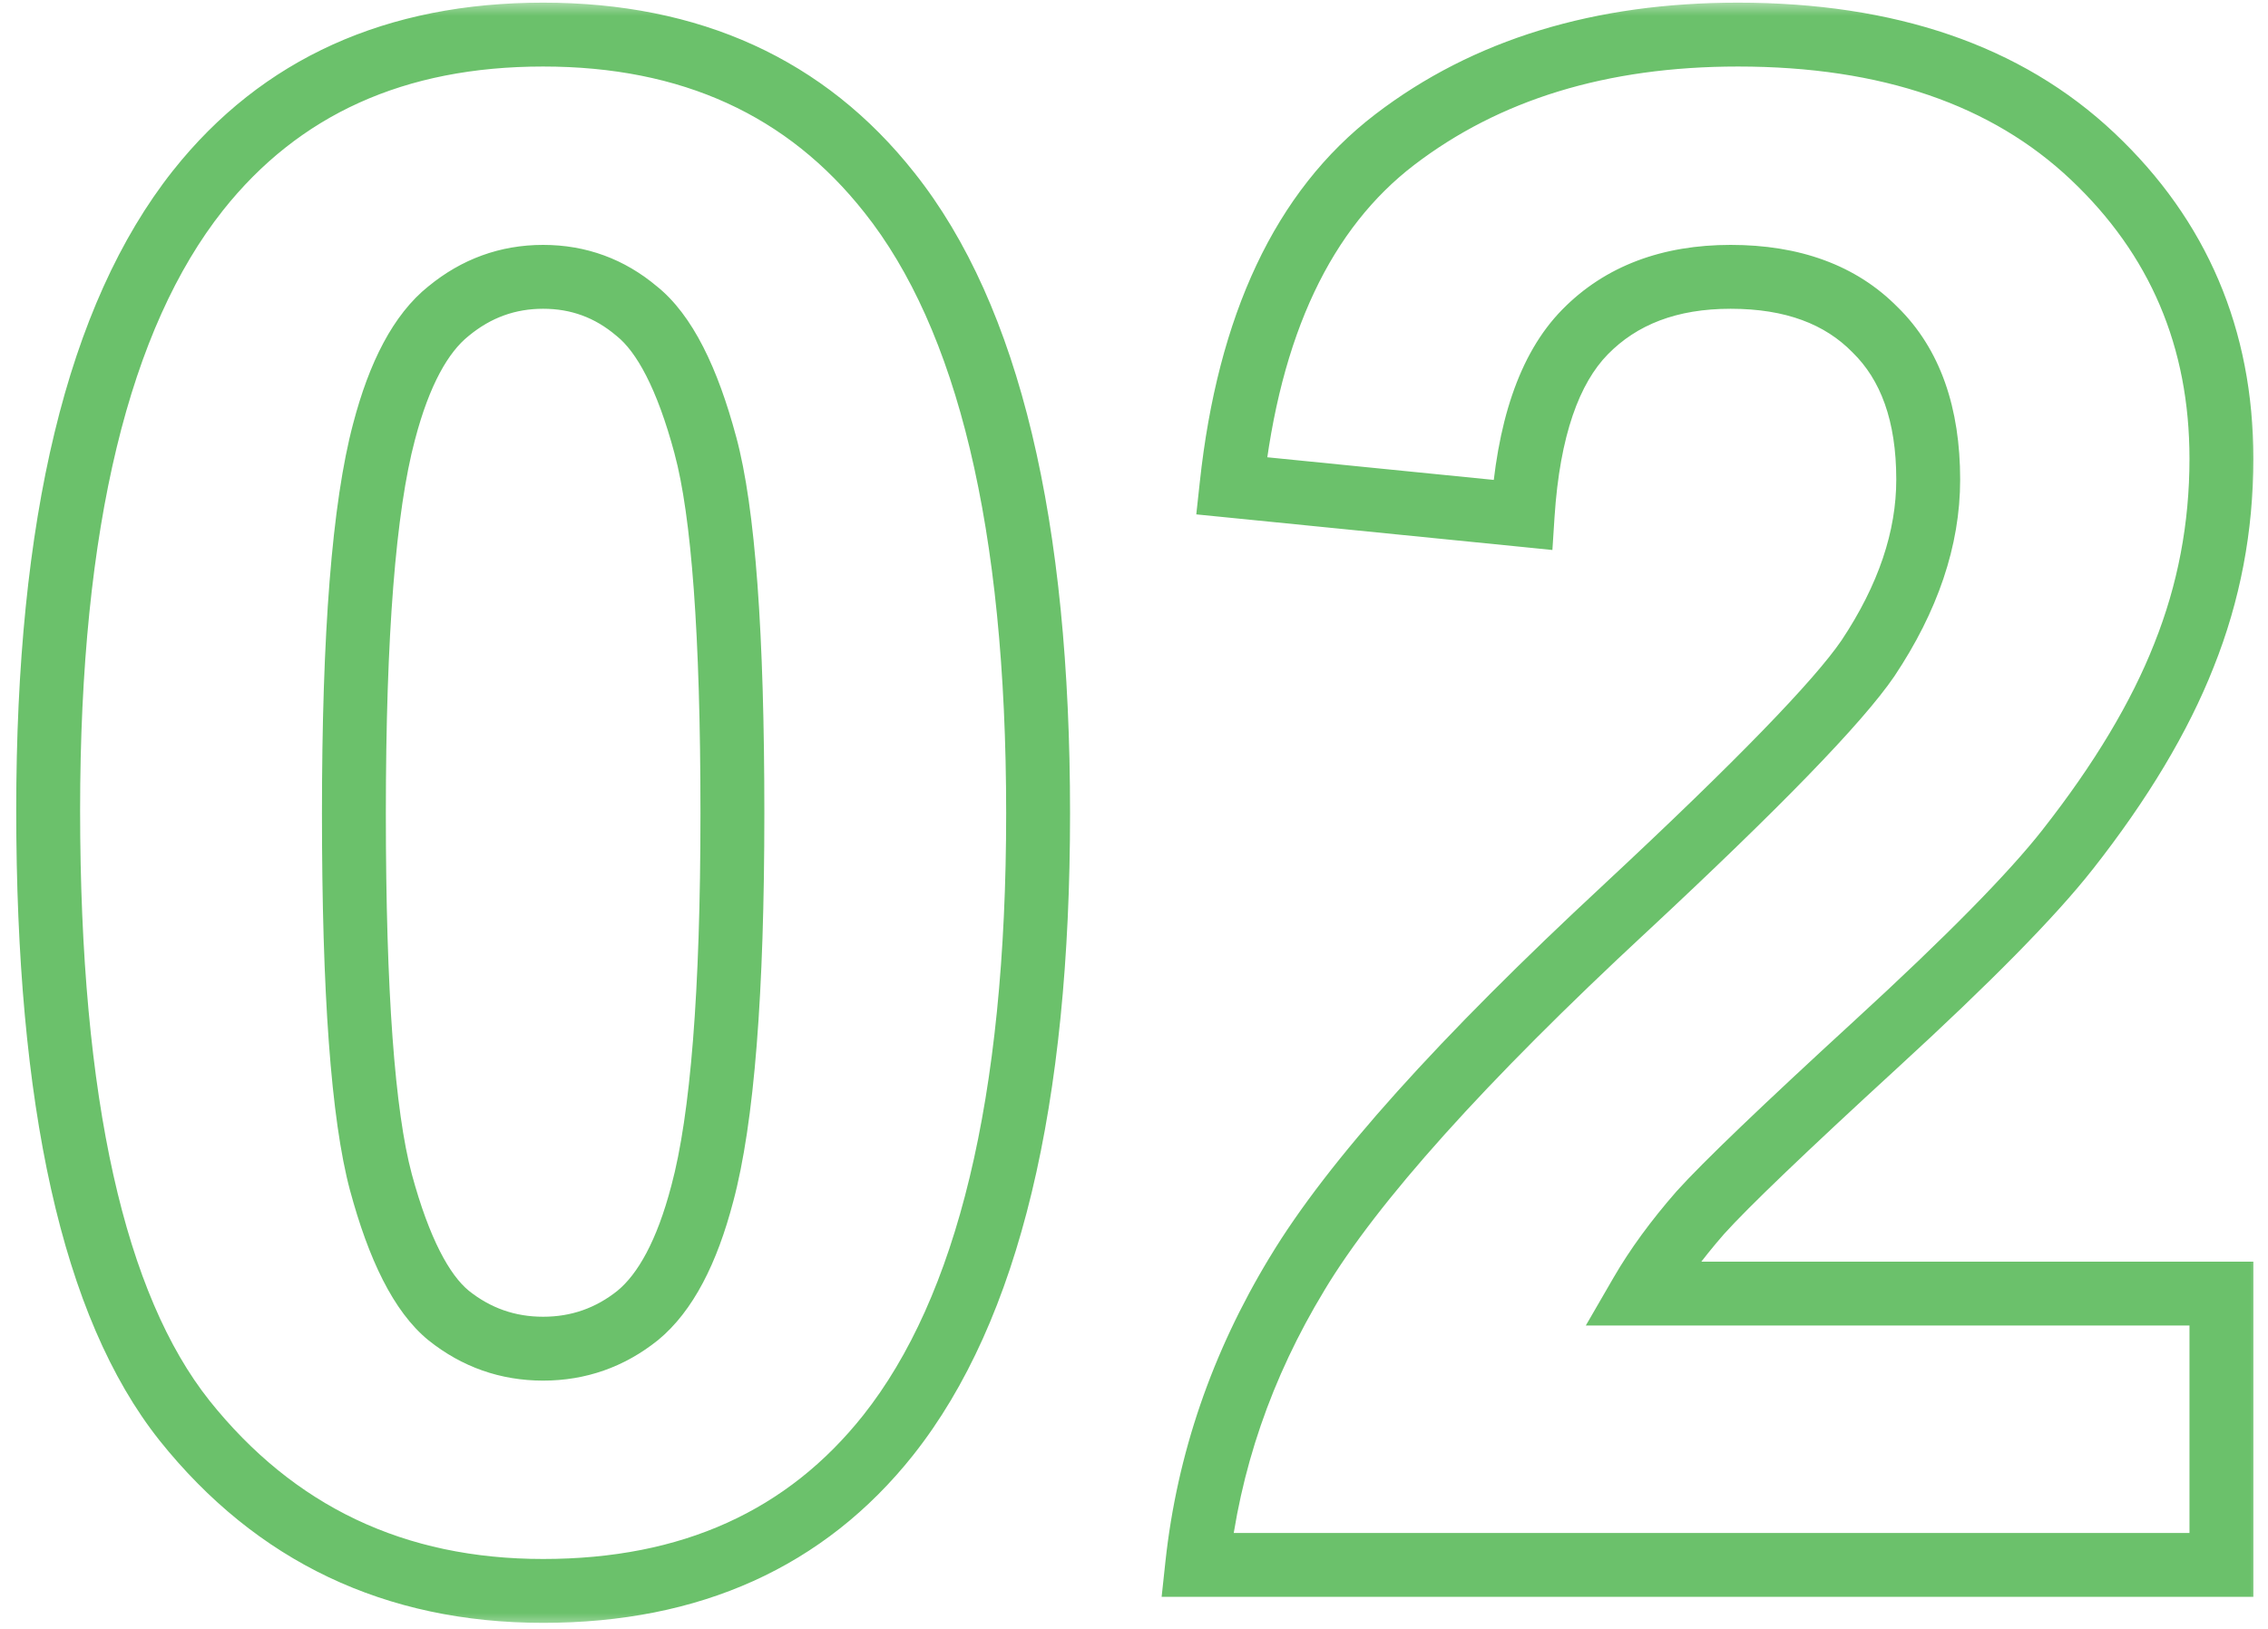
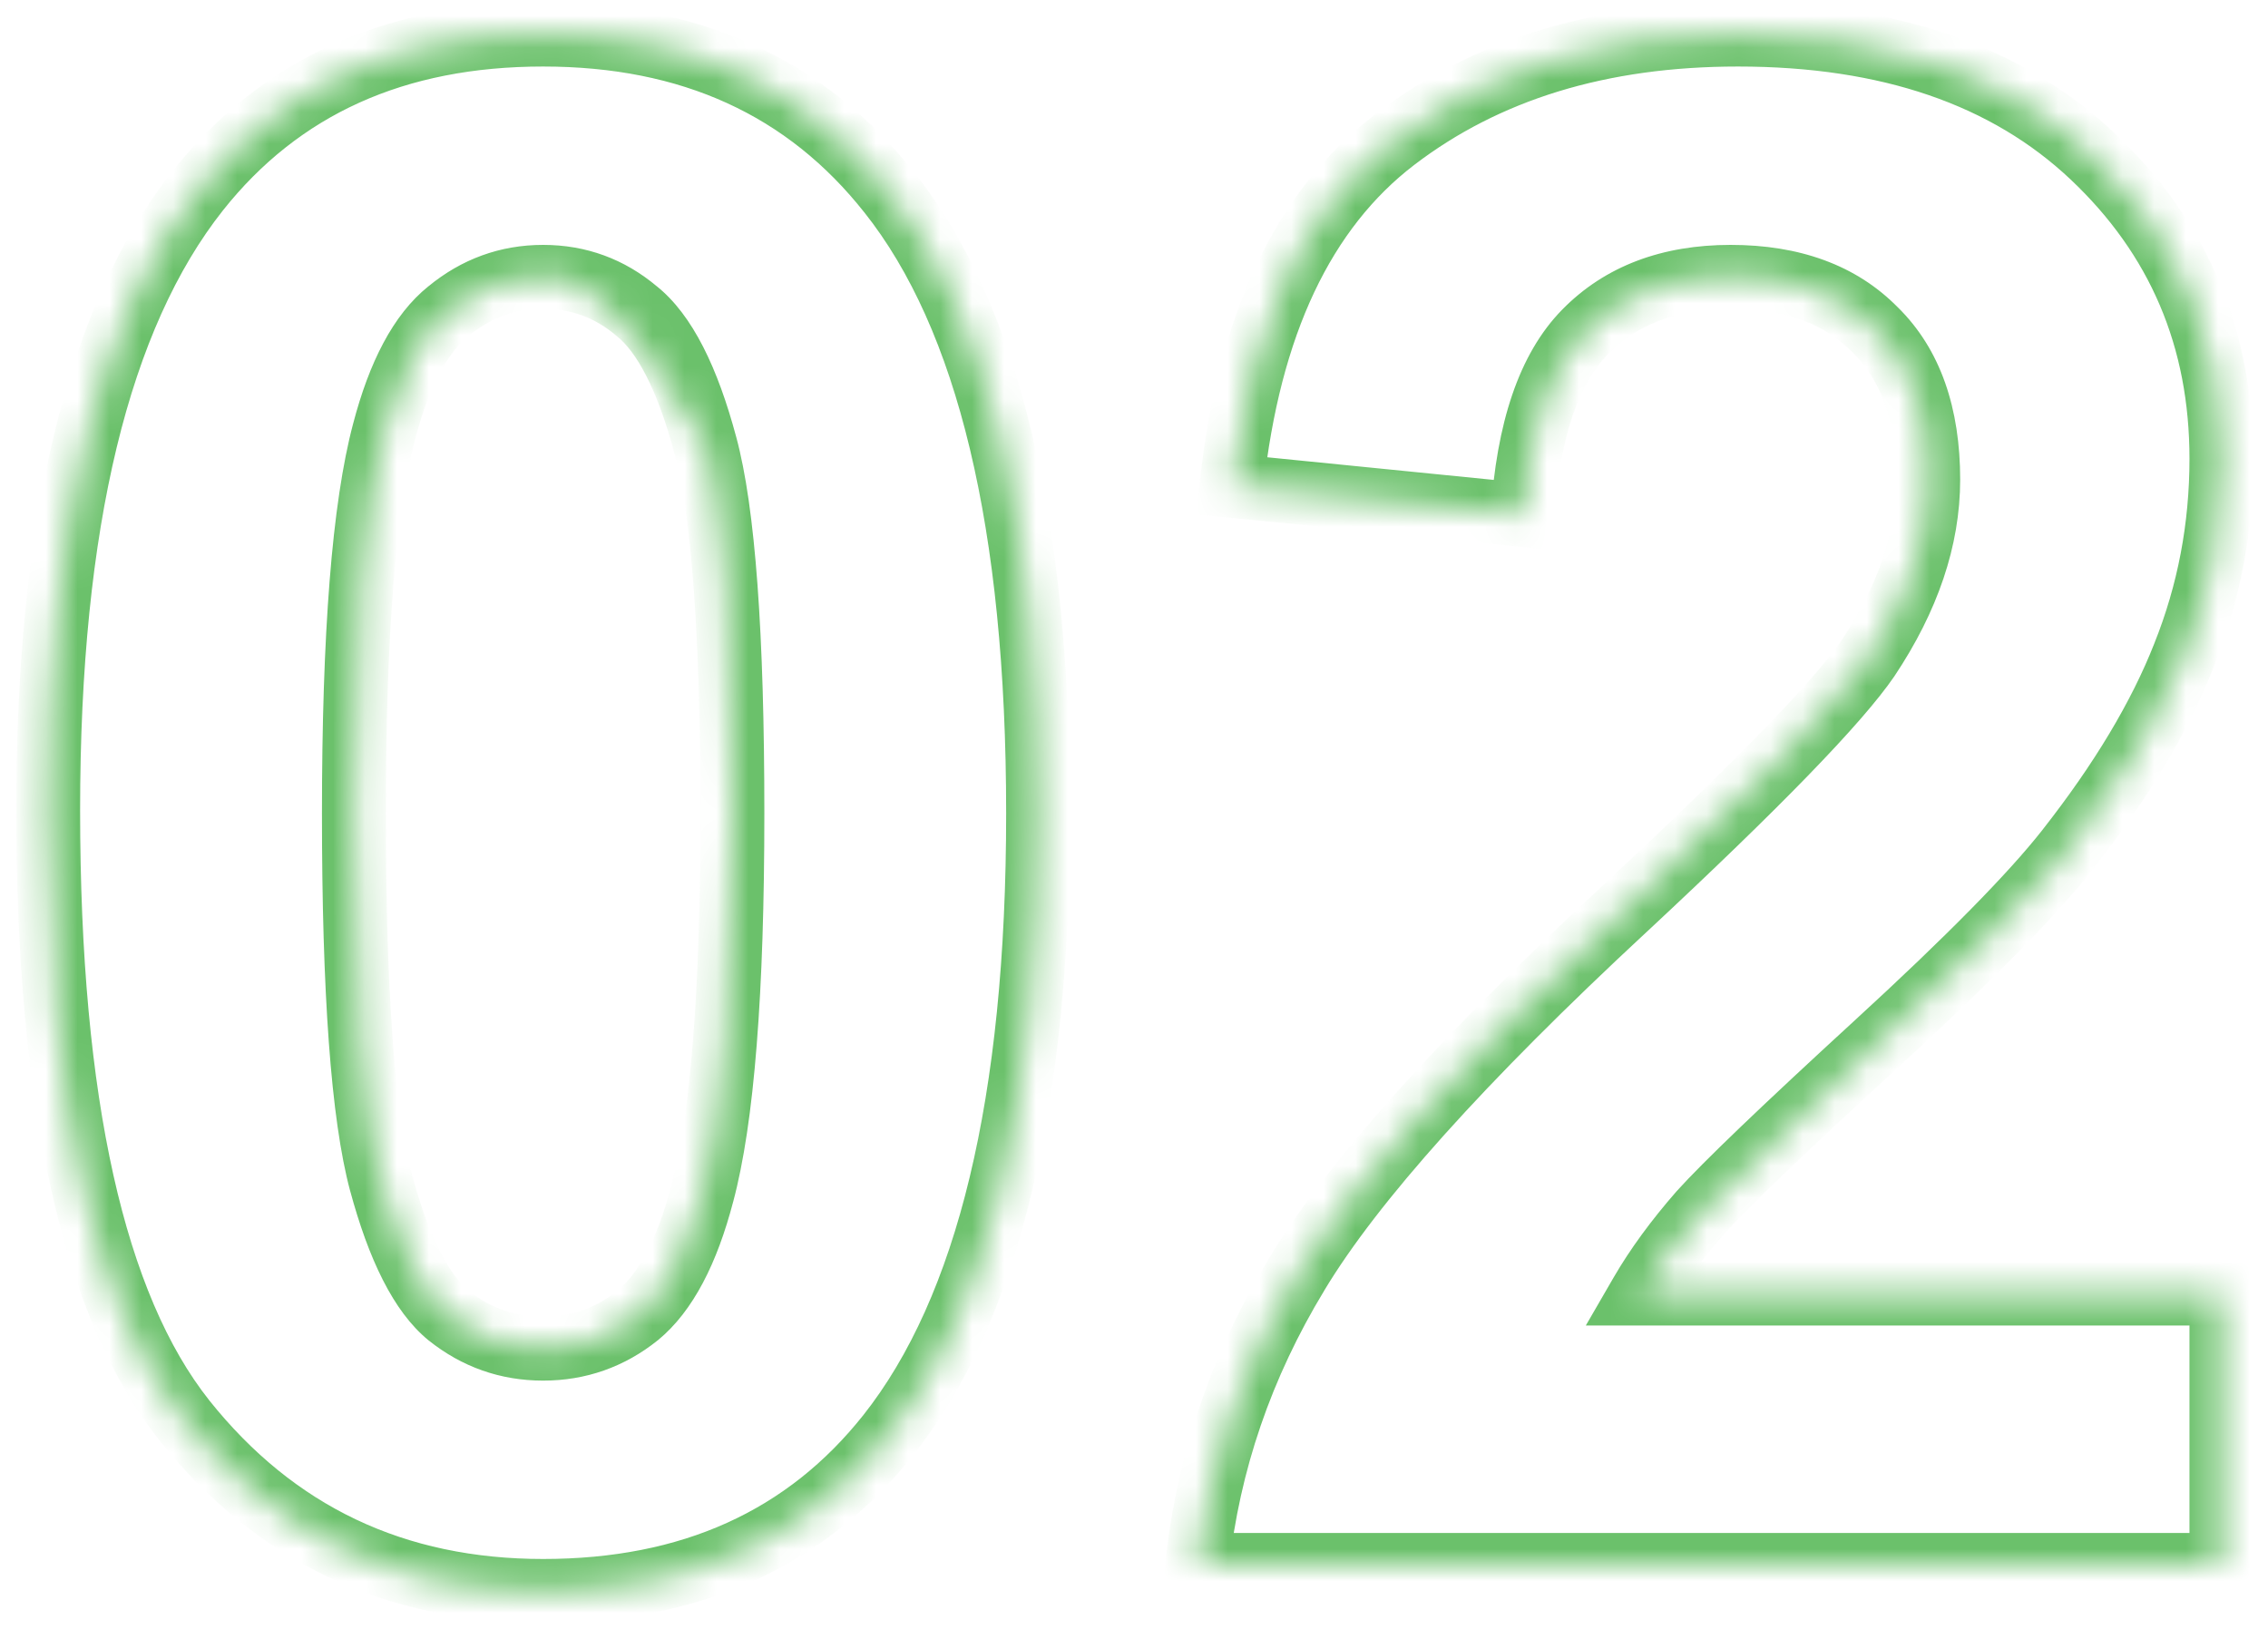
<svg xmlns="http://www.w3.org/2000/svg" width="71" height="51" viewBox="0 0 71 51" fill="none">
  <mask id="path-1-outside-1_2104_835" maskUnits="userSpaceOnUse" x="-0.072" y="0" width="71" height="51" fill="black">
-     <rect fill="white" x="-0.072" width="71" height="51" />
-     <path d="M17.003 1.083C21.626 1.083 25.239 2.733 27.843 6.031C30.946 9.938 32.498 16.415 32.498 25.465C32.498 34.493 30.936 40.981 27.811 44.931C25.228 48.186 21.626 49.814 17.003 49.814C12.359 49.814 8.616 48.034 5.773 44.475C2.93 40.895 1.508 34.525 1.508 25.367C1.508 16.383 3.071 9.916 6.196 5.966C8.778 2.711 12.381 1.083 17.003 1.083ZM17.003 8.668C15.896 8.668 14.909 9.026 14.041 9.742C13.173 10.437 12.5 11.695 12.023 13.518C11.393 15.884 11.079 19.866 11.079 25.465C11.079 31.064 11.361 34.916 11.925 37.021C12.489 39.104 13.195 40.493 14.041 41.188C14.909 41.882 15.896 42.229 17.003 42.229C18.11 42.229 19.097 41.882 19.965 41.188C20.834 40.471 21.506 39.202 21.984 37.379C22.613 35.035 22.928 31.064 22.928 25.465C22.928 19.866 22.646 16.025 22.081 13.941C21.517 11.836 20.801 10.437 19.933 9.742C19.087 9.026 18.11 8.668 17.003 8.668ZM69.542 40.504V49H37.478C37.826 45.788 38.867 42.75 40.603 39.885C42.34 36.999 45.768 33.18 50.89 28.427C55.013 24.586 57.541 21.982 58.475 20.615C59.733 18.727 60.363 16.86 60.363 15.016C60.363 12.976 59.809 11.413 58.703 10.328C57.617 9.221 56.109 8.668 54.178 8.668C52.268 8.668 50.749 9.243 49.62 10.393C48.492 11.543 47.841 13.453 47.667 16.122L38.553 15.211C39.095 10.176 40.799 6.563 43.663 4.371C46.528 2.179 50.109 1.083 54.406 1.083C59.115 1.083 62.815 2.353 65.506 4.892C68.197 7.431 69.542 10.588 69.542 14.365C69.542 16.513 69.152 18.564 68.37 20.517C67.611 22.448 66.396 24.477 64.725 26.604C63.618 28.015 61.621 30.044 58.735 32.691C55.849 35.339 54.015 37.097 53.234 37.965C52.474 38.833 51.856 39.679 51.378 40.504H69.542Z" />
+     <path d="M17.003 1.083C21.626 1.083 25.239 2.733 27.843 6.031C30.946 9.938 32.498 16.415 32.498 25.465C32.498 34.493 30.936 40.981 27.811 44.931C25.228 48.186 21.626 49.814 17.003 49.814C12.359 49.814 8.616 48.034 5.773 44.475C2.93 40.895 1.508 34.525 1.508 25.367C1.508 16.383 3.071 9.916 6.196 5.966C8.778 2.711 12.381 1.083 17.003 1.083ZM17.003 8.668C15.896 8.668 14.909 9.026 14.041 9.742C13.173 10.437 12.5 11.695 12.023 13.518C11.393 15.884 11.079 19.866 11.079 25.465C11.079 31.064 11.361 34.916 11.925 37.021C12.489 39.104 13.195 40.493 14.041 41.188C14.909 41.882 15.896 42.229 17.003 42.229C18.11 42.229 19.097 41.882 19.965 41.188C20.834 40.471 21.506 39.202 21.984 37.379C22.613 35.035 22.928 31.064 22.928 25.465C22.928 19.866 22.646 16.025 22.081 13.941C19.087 9.026 18.11 8.668 17.003 8.668ZM69.542 40.504V49H37.478C37.826 45.788 38.867 42.75 40.603 39.885C42.34 36.999 45.768 33.18 50.89 28.427C55.013 24.586 57.541 21.982 58.475 20.615C59.733 18.727 60.363 16.86 60.363 15.016C60.363 12.976 59.809 11.413 58.703 10.328C57.617 9.221 56.109 8.668 54.178 8.668C52.268 8.668 50.749 9.243 49.62 10.393C48.492 11.543 47.841 13.453 47.667 16.122L38.553 15.211C39.095 10.176 40.799 6.563 43.663 4.371C46.528 2.179 50.109 1.083 54.406 1.083C59.115 1.083 62.815 2.353 65.506 4.892C68.197 7.431 69.542 10.588 69.542 14.365C69.542 16.513 69.152 18.564 68.37 20.517C67.611 22.448 66.396 24.477 64.725 26.604C63.618 28.015 61.621 30.044 58.735 32.691C55.849 35.339 54.015 37.097 53.234 37.965C52.474 38.833 51.856 39.679 51.378 40.504H69.542Z" />
  </mask>
  <path d="M27.843 6.031L27.058 6.651L27.06 6.653L27.843 6.031ZM27.811 44.931L28.594 45.553L28.595 45.551L27.811 44.931ZM5.773 44.475L4.99 45.097L4.991 45.099L5.773 44.475ZM6.196 5.966L5.413 5.345L5.412 5.346L6.196 5.966ZM14.041 9.742L14.666 10.523L14.672 10.518L14.677 10.514L14.041 9.742ZM12.023 13.518L12.989 13.775L12.99 13.772L12.023 13.518ZM11.925 37.021L10.959 37.28L10.96 37.282L11.925 37.021ZM14.041 41.188L13.407 41.961L13.416 41.968L14.041 41.188ZM19.965 41.188L20.59 41.968L20.596 41.964L20.602 41.959L19.965 41.188ZM21.984 37.379L21.018 37.12L21.016 37.126L21.984 37.379ZM22.081 13.941L21.116 14.2L21.116 14.203L22.081 13.941ZM19.933 9.742L19.287 10.506L19.297 10.514L19.308 10.523L19.933 9.742ZM17.003 1.083V2.083C21.355 2.083 24.664 3.619 27.058 6.651L27.843 6.031L28.628 5.412C25.814 1.847 21.897 0.083 17.003 0.083V1.083ZM27.843 6.031L27.06 6.653C29.947 10.288 31.498 16.479 31.498 25.465H32.498H33.498C33.498 16.352 31.945 9.587 28.626 5.409L27.843 6.031ZM32.498 25.465H31.498C31.498 34.426 29.938 40.631 27.026 44.31L27.811 44.931L28.595 45.551C31.933 41.332 33.498 34.56 33.498 25.465H32.498ZM27.811 44.931L27.027 44.309C24.657 47.297 21.36 48.814 17.003 48.814V49.814V50.814C21.892 50.814 25.799 49.076 28.594 45.553L27.811 44.931ZM17.003 49.814V48.814C12.656 48.814 9.203 47.167 6.554 43.851L5.773 44.475L4.991 45.099C8.028 48.901 12.062 50.814 17.003 50.814V49.814ZM5.773 44.475L6.556 43.853C3.938 40.556 2.508 34.49 2.508 25.367H1.508H0.508C0.508 34.56 1.922 41.233 4.99 45.097L5.773 44.475ZM1.508 25.367H2.508C2.508 16.451 4.068 10.267 6.98 6.587L6.196 5.966L5.412 5.346C2.074 9.565 0.508 16.314 0.508 25.367H1.508ZM6.196 5.966L6.979 6.588C9.349 3.601 12.647 2.083 17.003 2.083V1.083V0.083C12.115 0.083 8.208 1.821 5.413 5.345L6.196 5.966ZM17.003 8.668V7.668C15.66 7.668 14.449 8.11 13.405 8.971L14.041 9.742L14.677 10.514C15.37 9.943 16.133 9.668 17.003 9.668V8.668ZM14.041 9.742L13.416 8.961C12.299 9.855 11.553 11.364 11.055 13.265L12.023 13.518L12.99 13.772C13.447 12.026 14.047 11.018 14.666 10.523L14.041 9.742ZM12.023 13.518L11.056 13.261C10.39 15.764 10.079 19.861 10.079 25.465H11.079H12.079C12.079 19.87 12.396 16.003 12.989 13.775L12.023 13.518ZM11.079 25.465H10.079C10.079 31.056 10.357 35.032 10.959 37.28L11.925 37.021L12.891 36.762C12.365 34.8 12.079 31.071 12.079 25.465H11.079ZM11.925 37.021L10.96 37.282C11.534 39.403 12.305 41.057 13.407 41.961L14.041 41.188L14.675 40.414C14.084 39.929 13.444 38.805 12.89 36.759L11.925 37.021ZM14.041 41.188L13.416 41.968C14.461 42.804 15.668 43.229 17.003 43.229V42.229V41.229C16.125 41.229 15.357 40.96 14.666 40.407L14.041 41.188ZM17.003 42.229V43.229C18.338 43.229 19.546 42.804 20.59 41.968L19.965 41.188L19.341 40.407C18.649 40.96 17.882 41.229 17.003 41.229V42.229ZM19.965 41.188L20.602 41.959C21.709 41.046 22.453 39.534 22.951 37.632L21.984 37.379L21.016 37.126C20.56 38.869 19.959 39.897 19.329 40.416L19.965 41.188ZM21.984 37.379L22.95 37.638C23.616 35.156 23.928 31.067 23.928 25.465H22.928H21.928C21.928 31.06 21.61 34.915 21.018 37.12L21.984 37.379ZM22.928 25.465H23.928C23.928 19.874 23.65 15.908 23.047 13.68L22.081 13.941L21.116 14.203C21.641 16.141 21.928 19.857 21.928 25.465H22.928ZM22.081 13.941L23.047 13.682C22.473 11.538 21.689 9.867 20.558 8.961L19.933 9.742L19.308 10.523C19.913 11.007 20.562 12.134 21.116 14.2L22.081 13.941ZM19.933 9.742L20.579 8.979C19.552 8.11 18.347 7.668 17.003 7.668V8.668V9.668C17.873 9.668 18.621 9.942 19.287 10.506L19.933 9.742ZM69.542 40.504H70.542V39.504H69.542V40.504ZM69.542 49V50H70.542V49H69.542ZM37.478 49L36.484 48.892L36.365 50H37.478V49ZM40.603 39.885L41.459 40.404L41.46 40.401L40.603 39.885ZM50.89 28.427L51.57 29.16L51.572 29.159L50.89 28.427ZM58.475 20.615L59.301 21.178L59.307 21.169L58.475 20.615ZM58.703 10.328L57.988 11.028L57.995 11.035L58.002 11.042L58.703 10.328ZM47.667 16.122L47.568 17.117L48.598 17.221L48.665 16.187L47.667 16.122ZM38.553 15.211L37.559 15.104L37.45 16.106L38.453 16.206L38.553 15.211ZM68.37 20.517L67.442 20.145L67.44 20.151L68.37 20.517ZM64.725 26.604L63.938 25.986L63.938 25.987L64.725 26.604ZM53.234 37.965L52.49 37.296L52.481 37.306L53.234 37.965ZM51.378 40.504L50.513 40.003L49.644 41.504H51.378V40.504ZM69.542 40.504H68.542V49H69.542H70.542V40.504H69.542ZM69.542 49V48H37.478V49V50H69.542V49ZM37.478 49L38.473 49.108C38.804 46.047 39.796 43.148 41.459 40.404L40.603 39.885L39.748 39.367C37.939 42.352 36.848 45.53 36.484 48.892L37.478 49ZM40.603 39.885L41.46 40.401C43.12 37.642 46.46 33.902 51.57 29.16L50.89 28.427L50.21 27.694C45.077 32.457 41.559 36.356 39.747 39.37L40.603 39.885ZM50.89 28.427L51.572 29.159C55.673 25.338 58.292 22.656 59.301 21.178L58.475 20.615L57.649 20.051C56.791 21.308 54.353 23.834 50.208 27.695L50.89 28.427ZM58.475 20.615L59.307 21.169C60.65 19.155 61.363 17.099 61.363 15.016H60.363H59.363C59.363 16.622 58.817 18.298 57.643 20.06L58.475 20.615ZM60.363 15.016H61.363C61.363 12.796 60.756 10.941 59.403 9.614L58.703 10.328L58.002 11.042C58.862 11.885 59.363 13.156 59.363 15.016H60.363ZM58.703 10.328L59.416 9.628C58.099 8.285 56.308 7.668 54.178 7.668V8.668V9.668C55.911 9.668 57.135 10.158 57.988 11.028L58.703 10.328ZM54.178 8.668V7.668C52.053 7.668 50.258 8.316 48.907 9.693L49.62 10.393L50.334 11.094C51.24 10.17 52.483 9.668 54.178 9.668V8.668ZM49.62 10.393L48.907 9.693C47.53 11.096 46.849 13.296 46.669 16.058L47.667 16.122L48.665 16.187C48.833 13.611 49.454 11.991 50.334 11.094L49.62 10.393ZM47.667 16.122L47.767 15.127L38.652 14.216L38.553 15.211L38.453 16.206L47.568 17.117L47.667 16.122ZM38.553 15.211L39.547 15.318C40.072 10.443 41.7 7.133 44.271 5.165L43.663 4.371L43.056 3.577C39.898 5.993 38.118 9.909 37.559 15.104L38.553 15.211ZM43.663 4.371L44.271 5.165C46.93 3.131 50.285 2.083 54.406 2.083V1.083V0.083C49.932 0.083 46.126 1.227 43.056 3.577L43.663 4.371ZM54.406 1.083V2.083C58.932 2.083 62.361 3.299 64.82 5.619L65.506 4.892L66.192 4.165C63.269 1.406 59.297 0.083 54.406 0.083V1.083ZM65.506 4.892L64.82 5.619C67.306 7.965 68.542 10.857 68.542 14.365H69.542H70.542C70.542 10.32 69.088 6.897 66.192 4.165L65.506 4.892ZM69.542 14.365H68.542C68.542 16.389 68.175 18.313 67.442 20.145L68.37 20.517L69.299 20.888C70.128 18.814 70.542 16.637 70.542 14.365H69.542ZM68.37 20.517L67.44 20.151C66.725 21.969 65.566 23.914 63.938 25.986L64.725 26.604L65.511 27.222C67.225 25.041 68.497 22.927 69.301 20.883L68.37 20.517ZM64.725 26.604L63.938 25.987C62.885 27.329 60.941 29.311 58.059 31.954L58.735 32.691L59.411 33.428C62.302 30.777 64.35 28.701 65.511 27.221L64.725 26.604ZM58.735 32.691L58.059 31.954C55.182 34.594 53.31 36.385 52.49 37.296L53.234 37.965L53.977 38.634C54.72 37.808 56.516 36.084 59.411 33.428L58.735 32.691ZM53.234 37.965L52.481 37.306C51.688 38.213 51.029 39.112 50.513 40.003L51.378 40.504L52.244 41.005C52.683 40.246 53.261 39.453 53.986 38.623L53.234 37.965ZM51.378 40.504V41.504H69.542V40.504V39.504H51.378V40.504Z" fill="#6BC16B" mask="url(#path-1-outside-1_2104_835)" />
</svg>